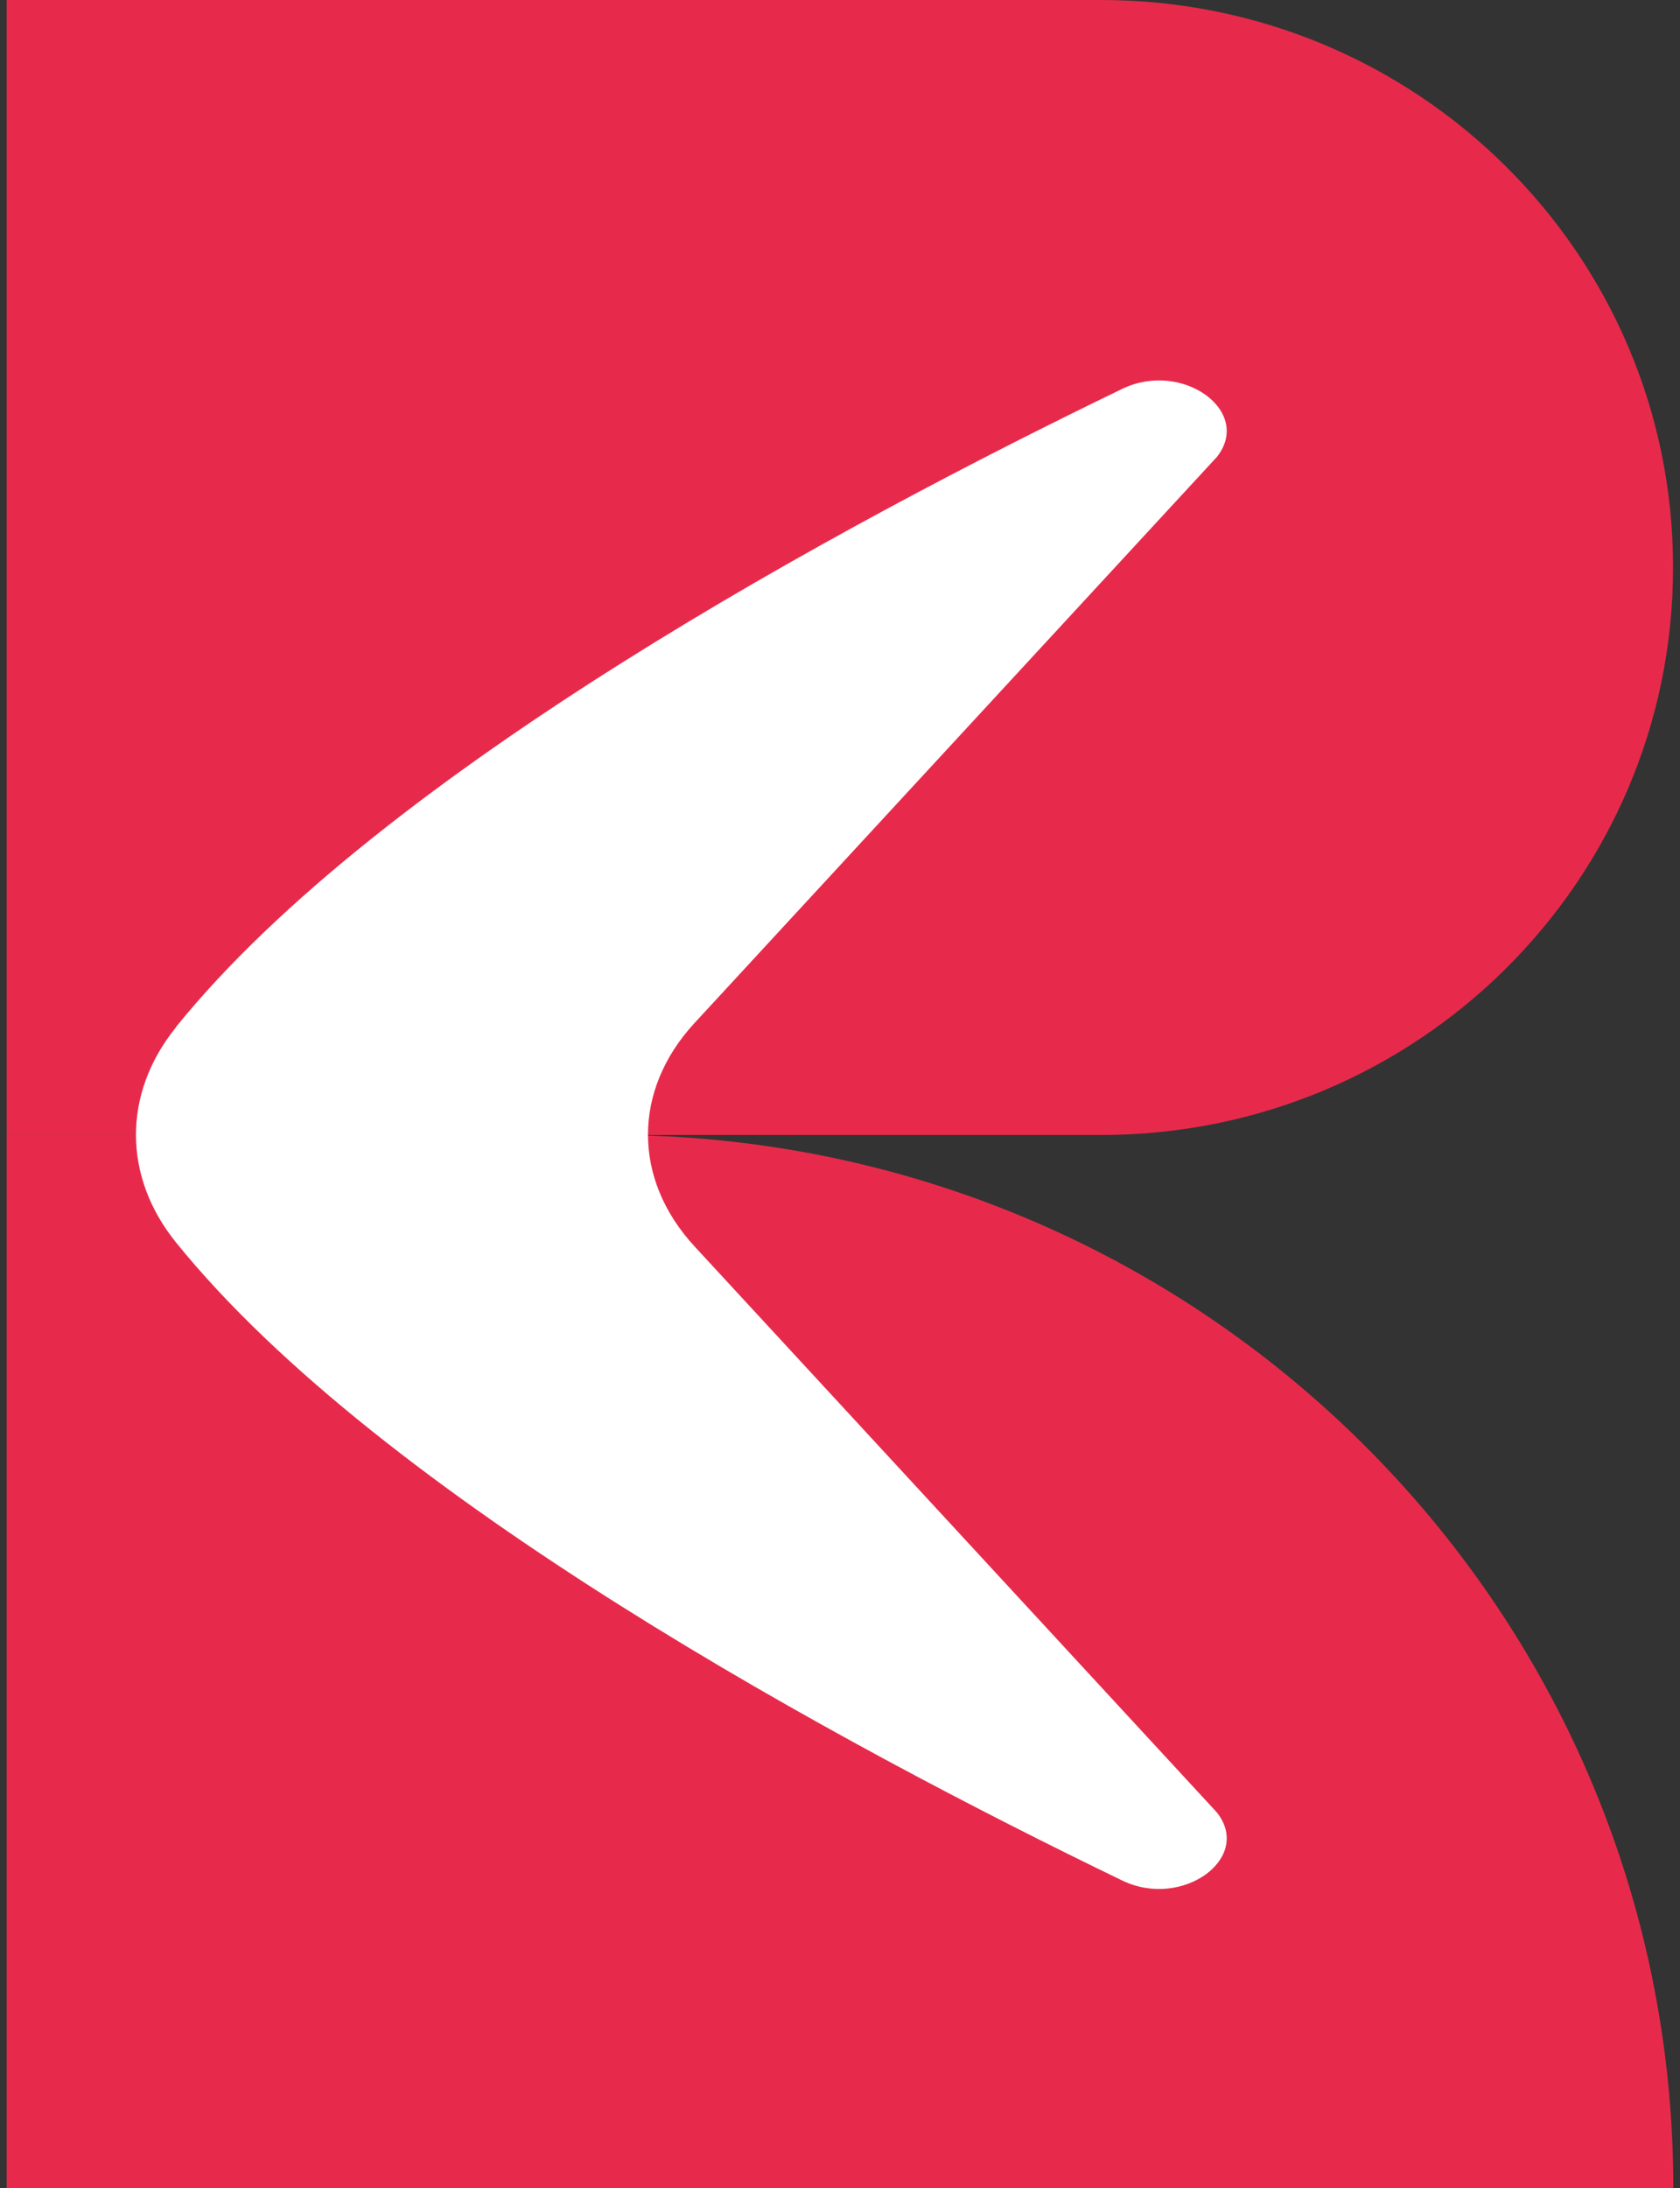
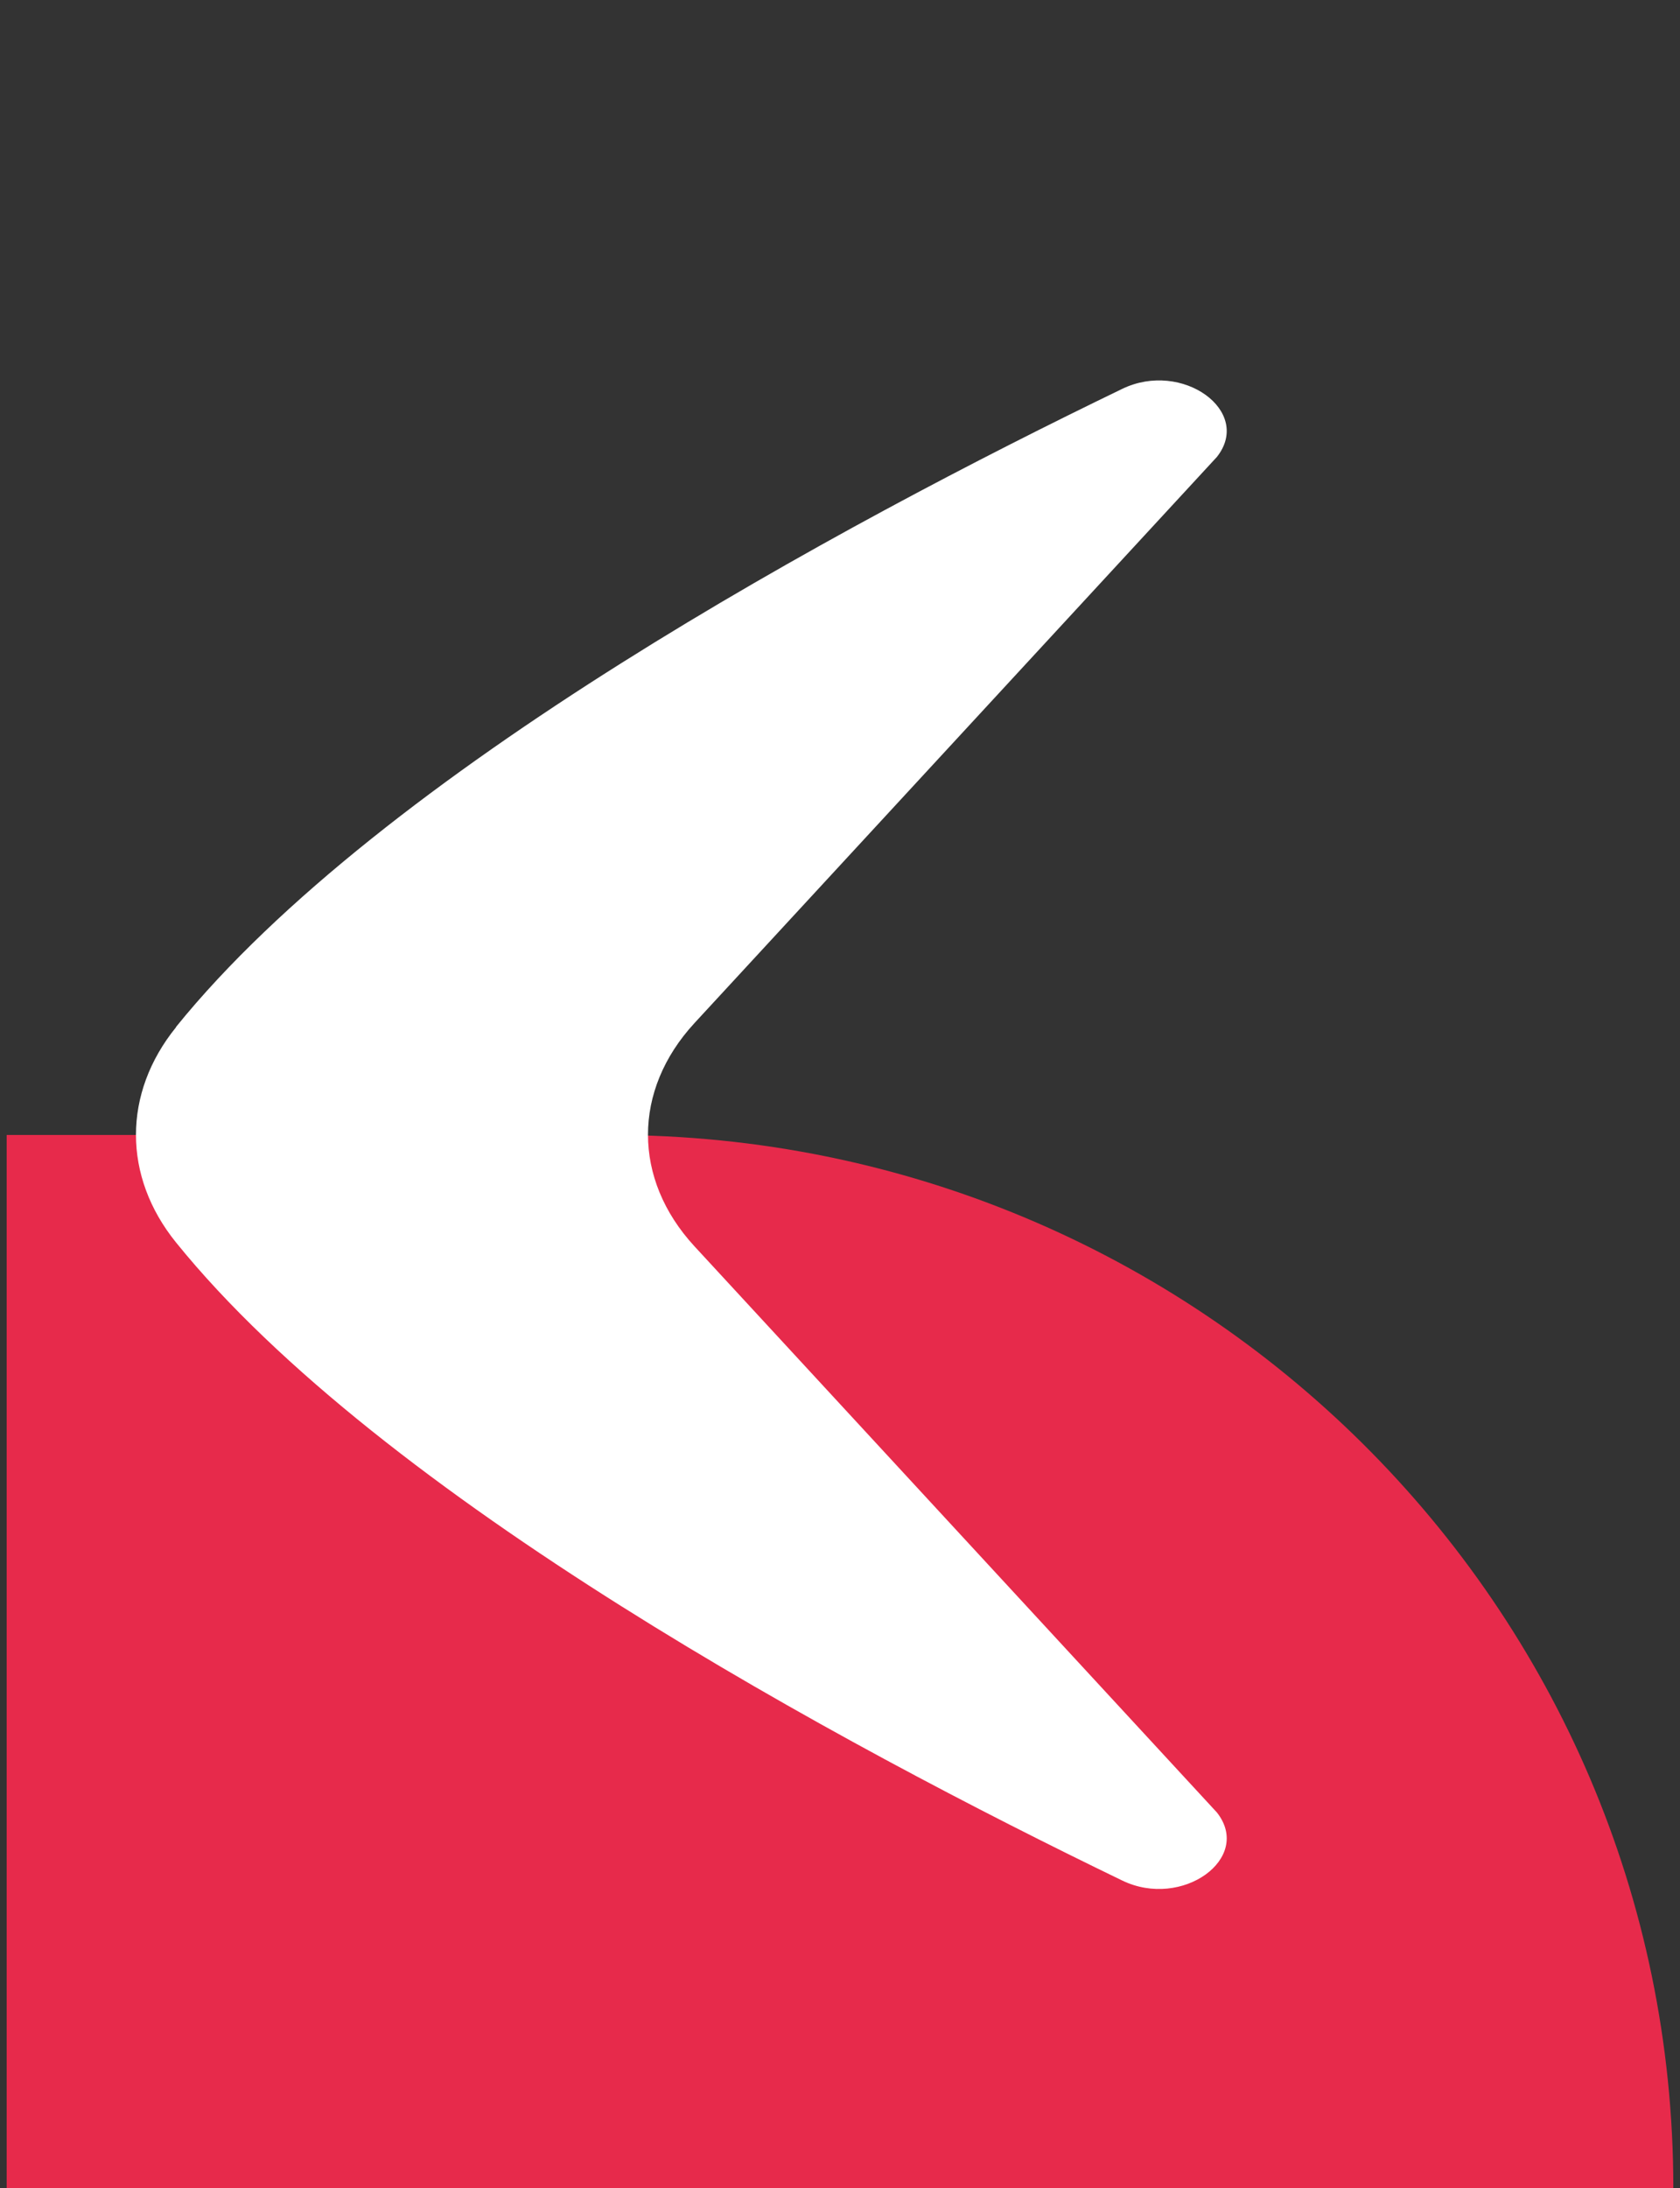
<svg xmlns="http://www.w3.org/2000/svg" width="126" height="164" viewBox="0 0 126 164" fill="none">
  <rect x="0" y="0" width="126" height="164" fill="#333333" stroke="none" />
  <g clip-path="url(#clip0_41_31)">
-     <path d="M82.592 0H0.5V85.073H82.592C106.291 85.073 125.478 66.026 125.478 42.547C125.5 19.047 106.291 0 82.592 0Z" fill="#E72A4B" />
    <path d="M45.883 85.073H0.5V164H125.5C125.5 120.41 89.864 85.073 45.905 85.073H45.883Z" fill="#E72A4B" />
    <path d="M13.204 76.994C9.195 81.946 9.195 88.179 13.204 93.131C28.623 112.2 63.142 130.792 84.169 140.956C88.659 143.128 93.982 139.284 91.266 135.852L52.081 93.413C47.438 88.374 47.438 81.728 52.081 76.69L91.266 34.251C93.982 30.819 88.659 26.975 84.169 29.147C63.12 39.311 28.623 57.903 13.204 76.972V76.994Z" fill="white" />
  </g>
  <defs>
    <clipPath id="clip0_41_31">
      <rect width="125" height="164" fill="white" transform="translate(0.5)" />
    </clipPath>
  </defs>
</svg>